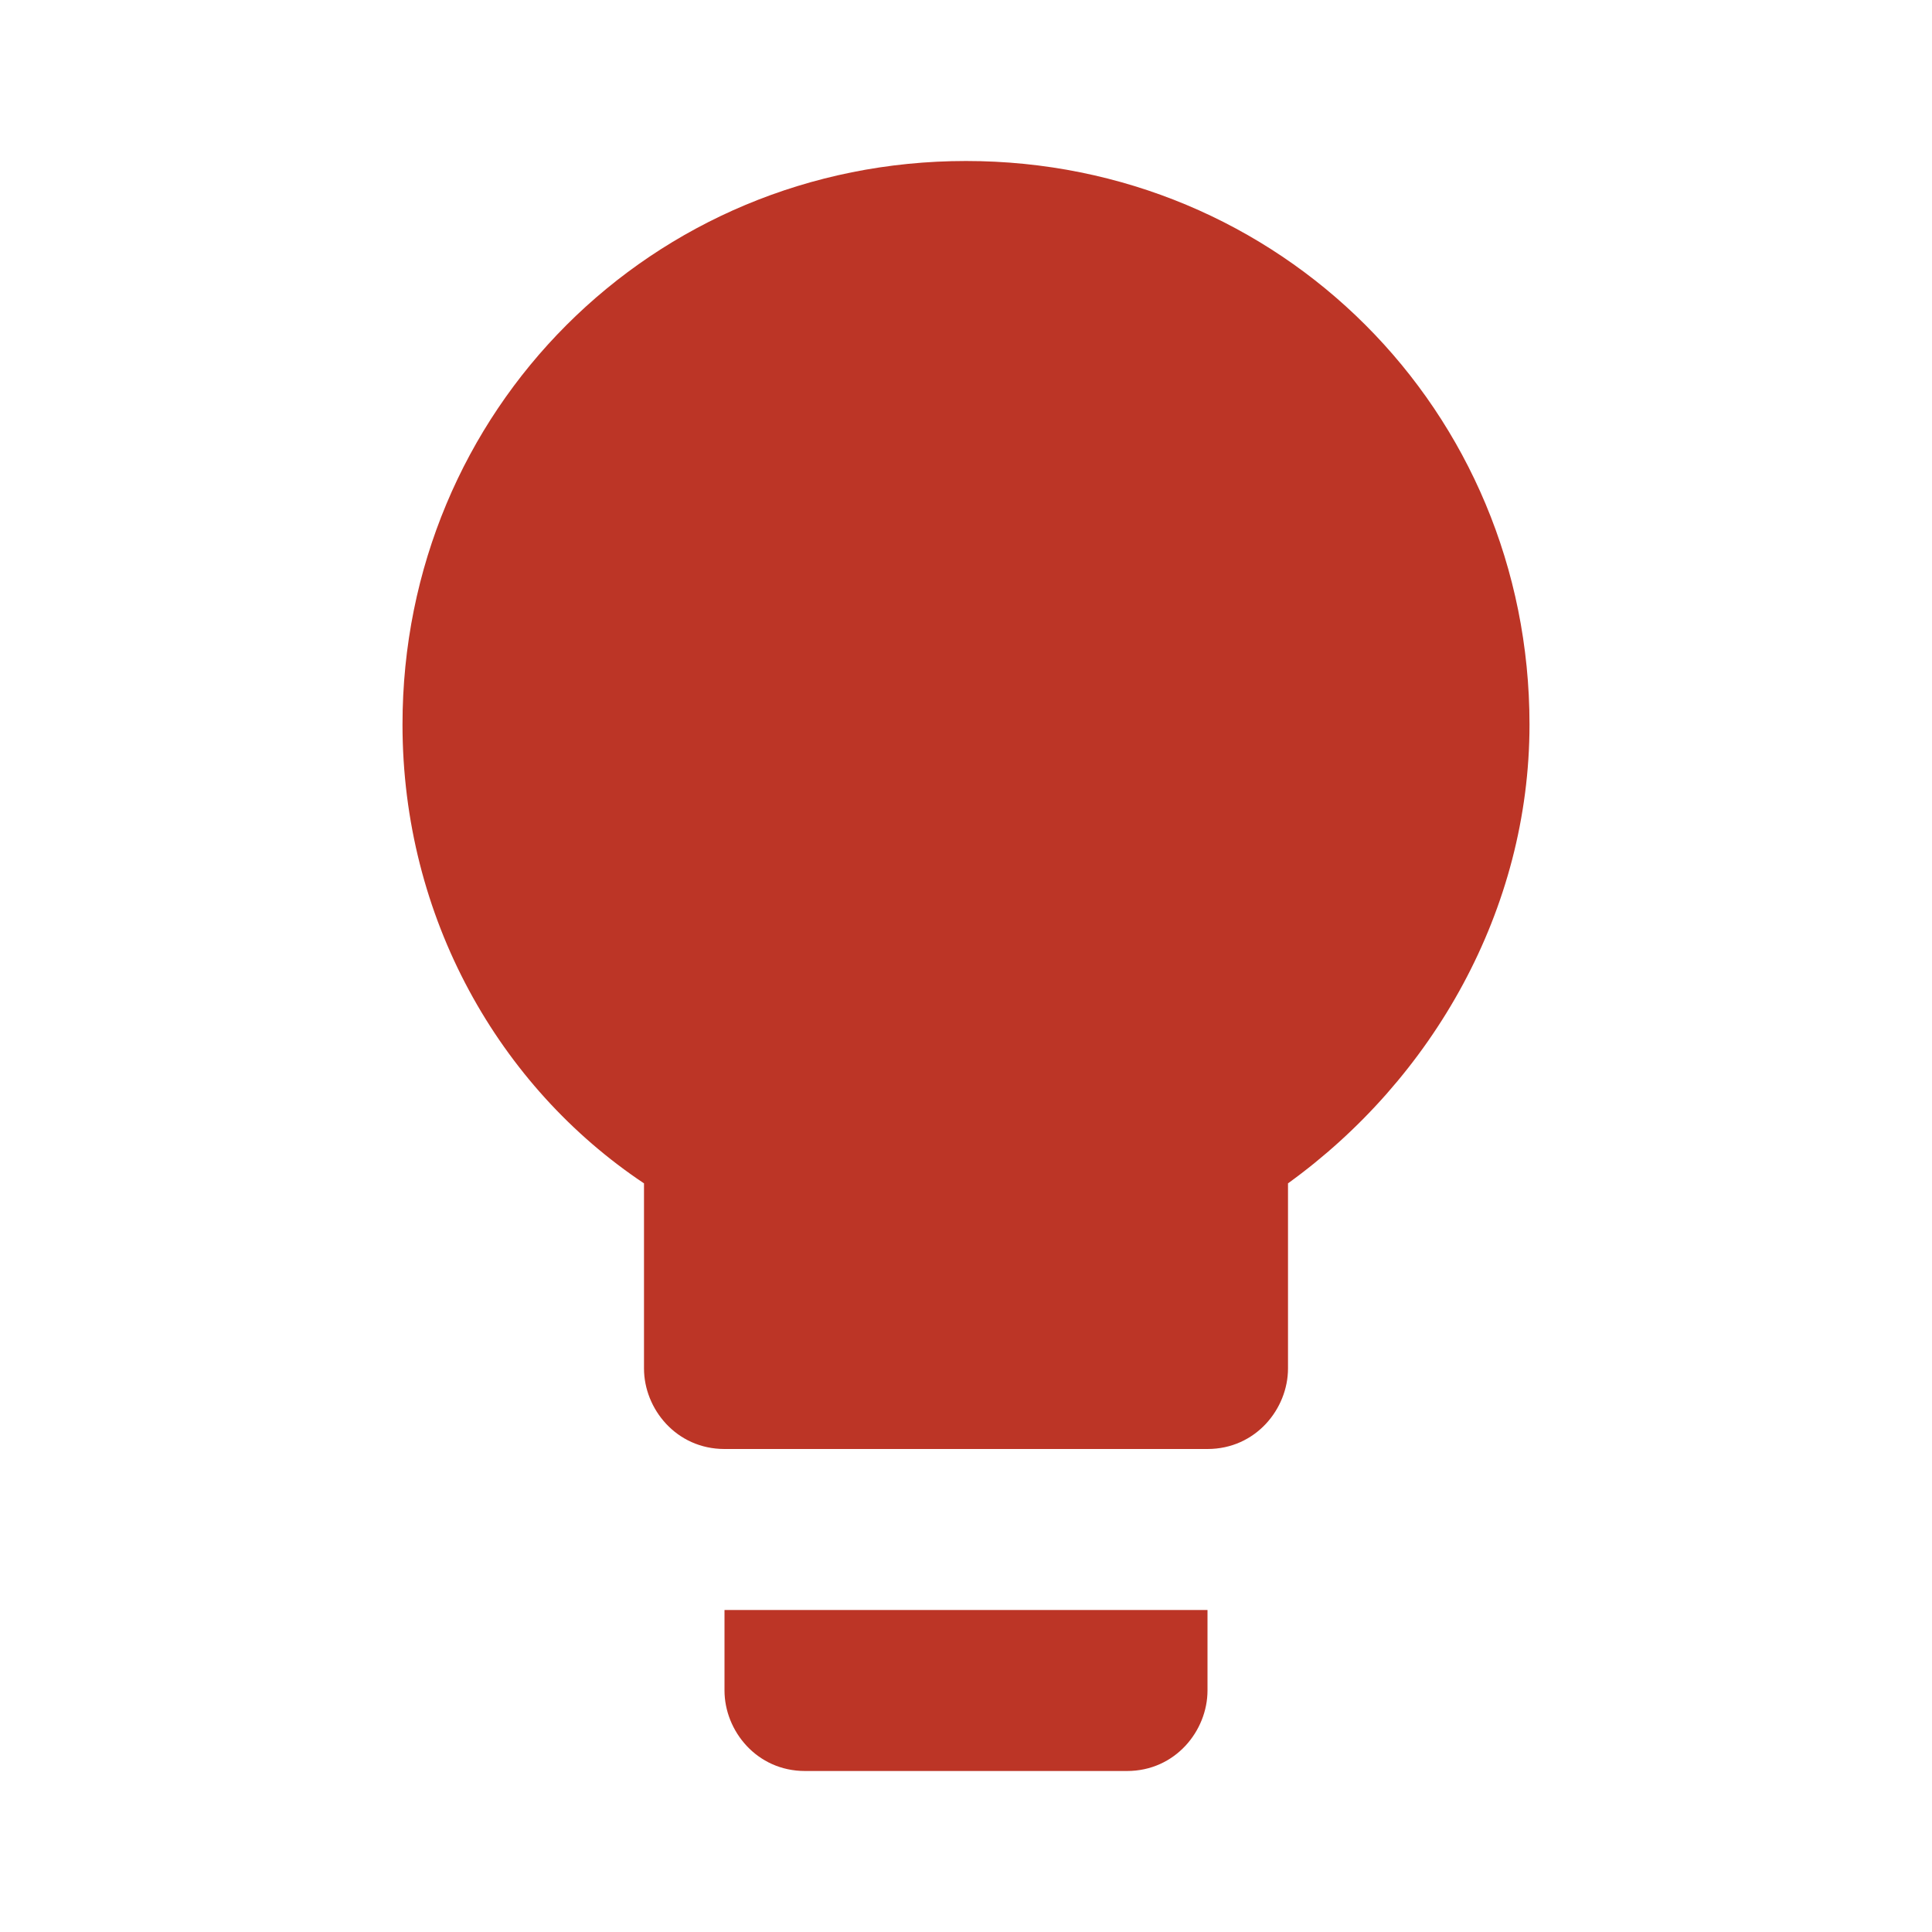
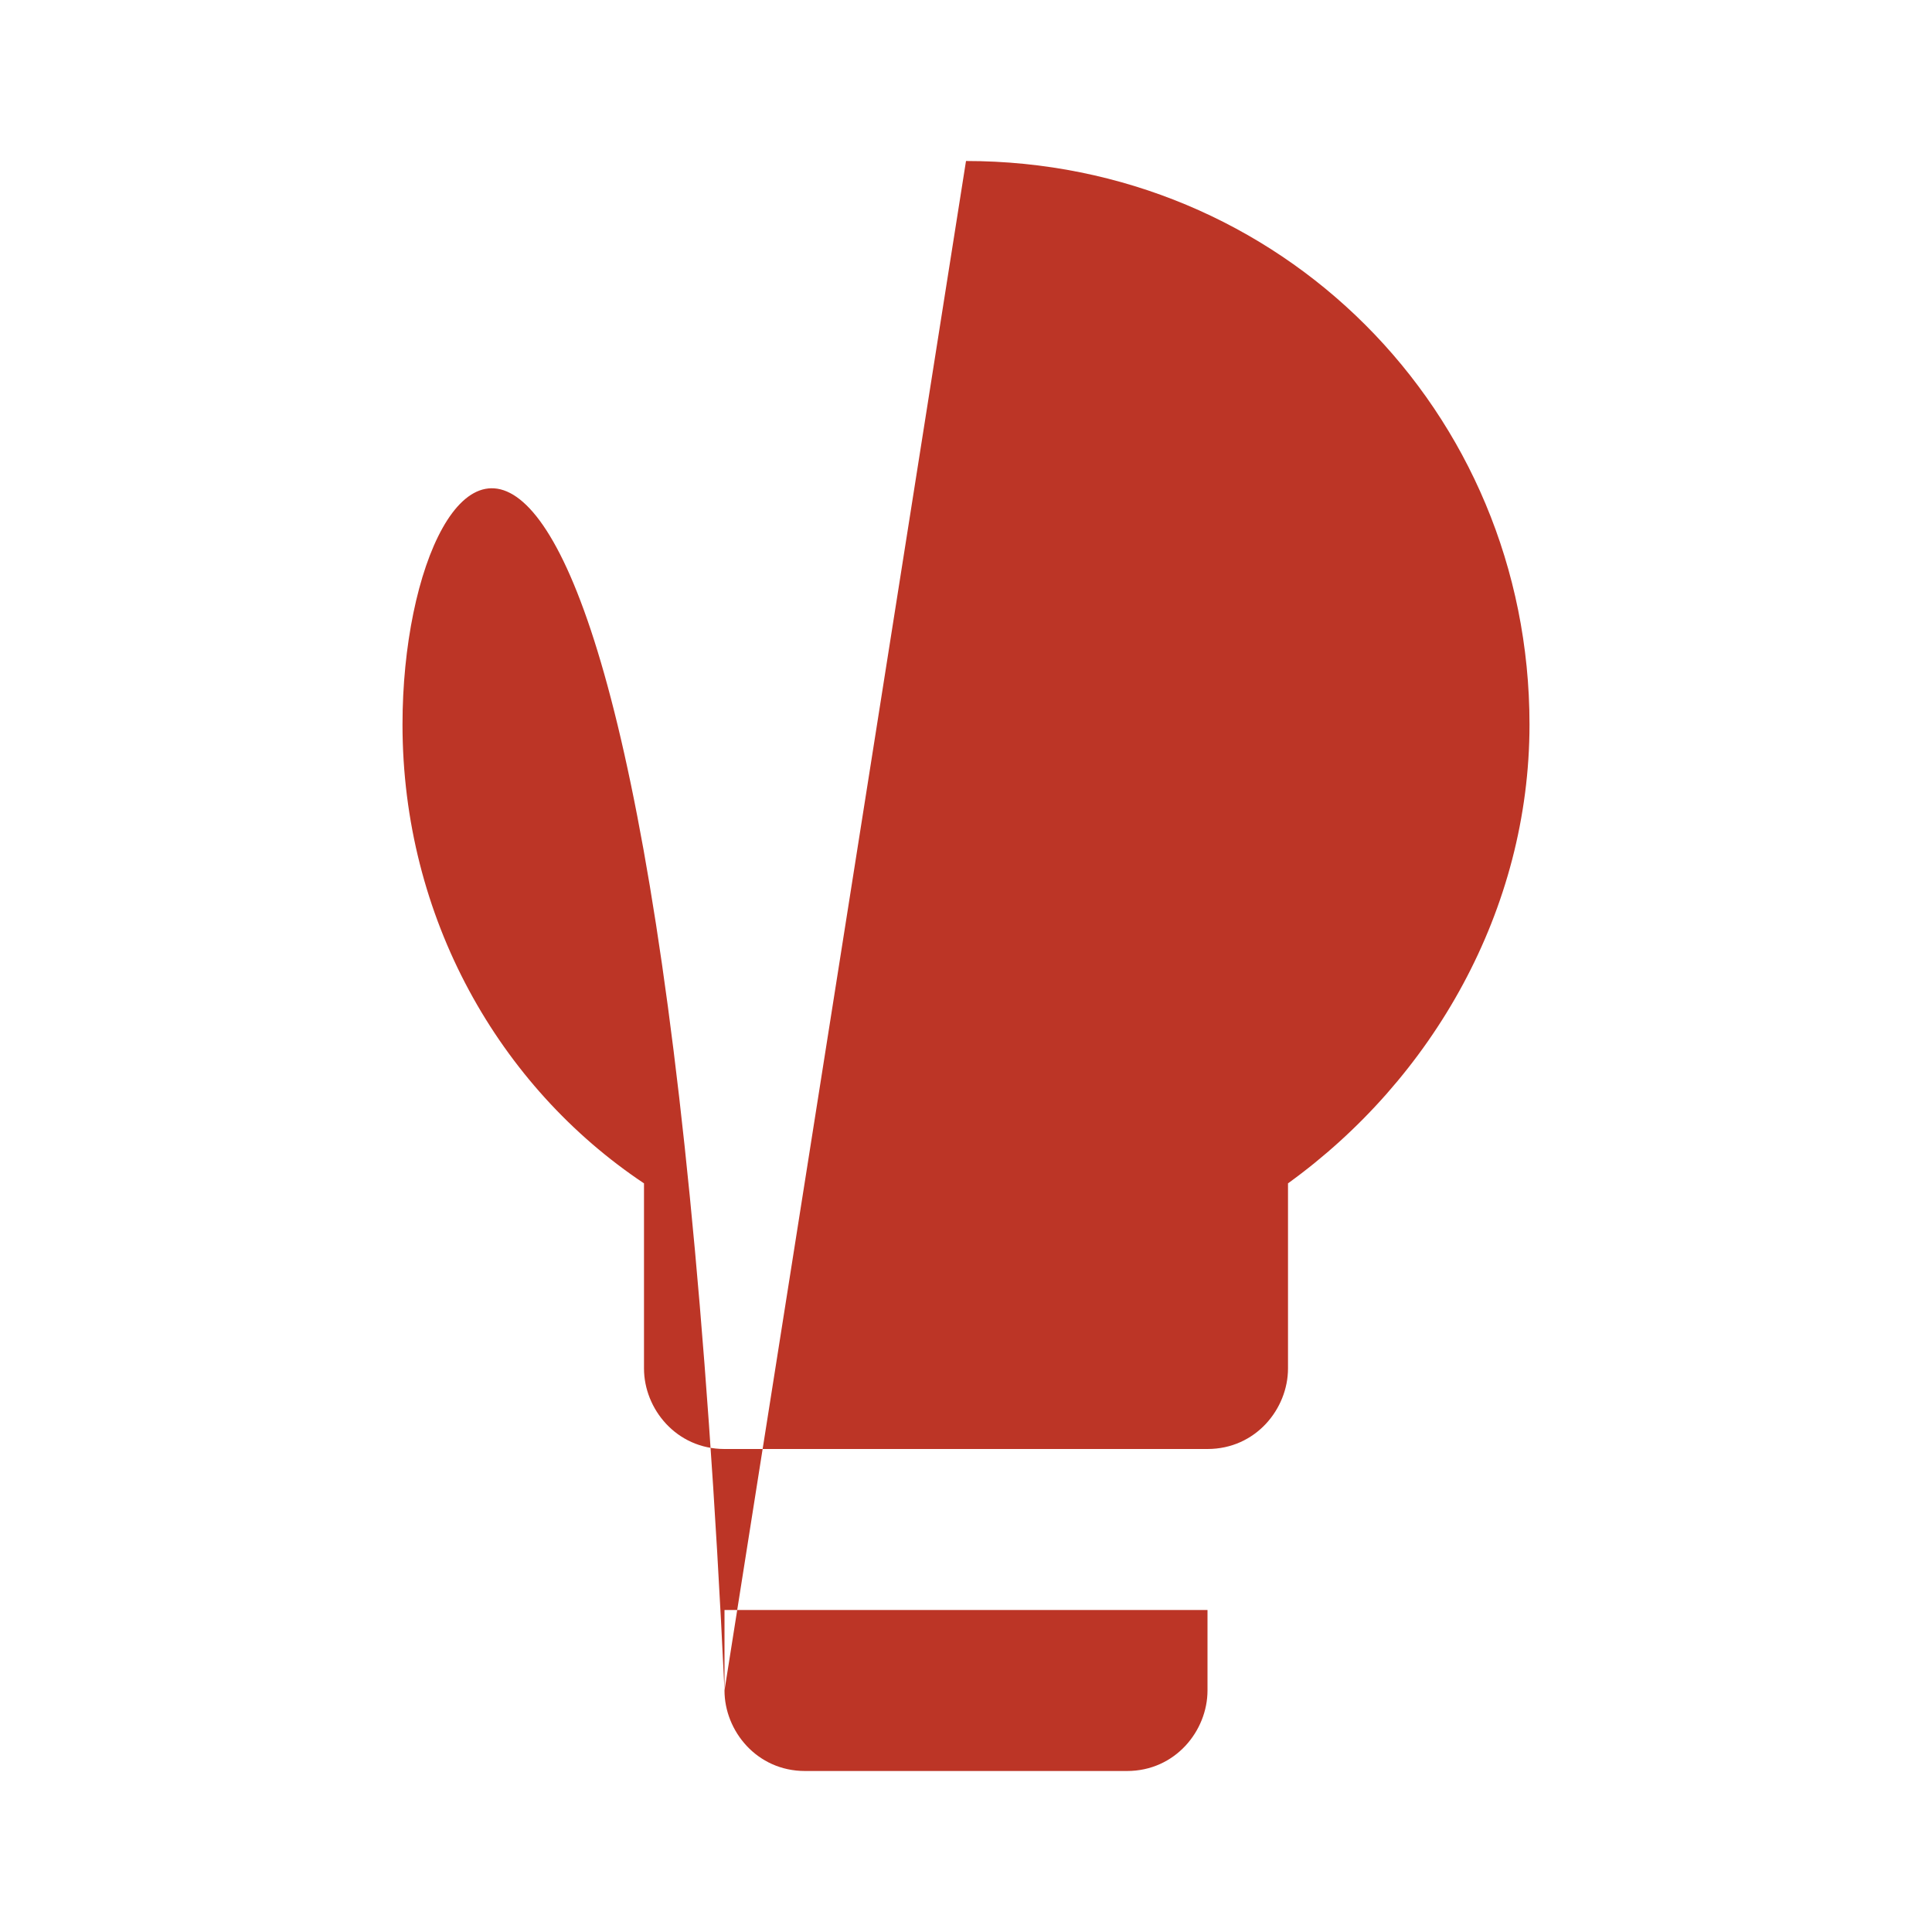
<svg xmlns="http://www.w3.org/2000/svg" width="48" height="48" viewBox="0 0 48 48" fill="none">
-   <path d="M18 42C18 43 18.8 44 20 44H28C29.2 44 30 43 30 42V40H18V42ZM24 4C16.2 4 10 10.2 10 18C10 22.8 12.4 27 16 29.4V34C16 35 16.8 36 18 36H30C31.2 36 32 35 32 34V29.4C35.6 26.8 38 22.6 38 18C38 10.2 31.8 4 24 4Z" fill="#BC3526" />
+   <path d="M18 42C18 43 18.8 44 20 44H28C29.2 44 30 43 30 42V40H18V42ZC16.2 4 10 10.2 10 18C10 22.8 12.4 27 16 29.4V34C16 35 16.8 36 18 36H30C31.2 36 32 35 32 34V29.4C35.6 26.8 38 22.6 38 18C38 10.2 31.8 4 24 4Z" fill="#BC3526" />
</svg>